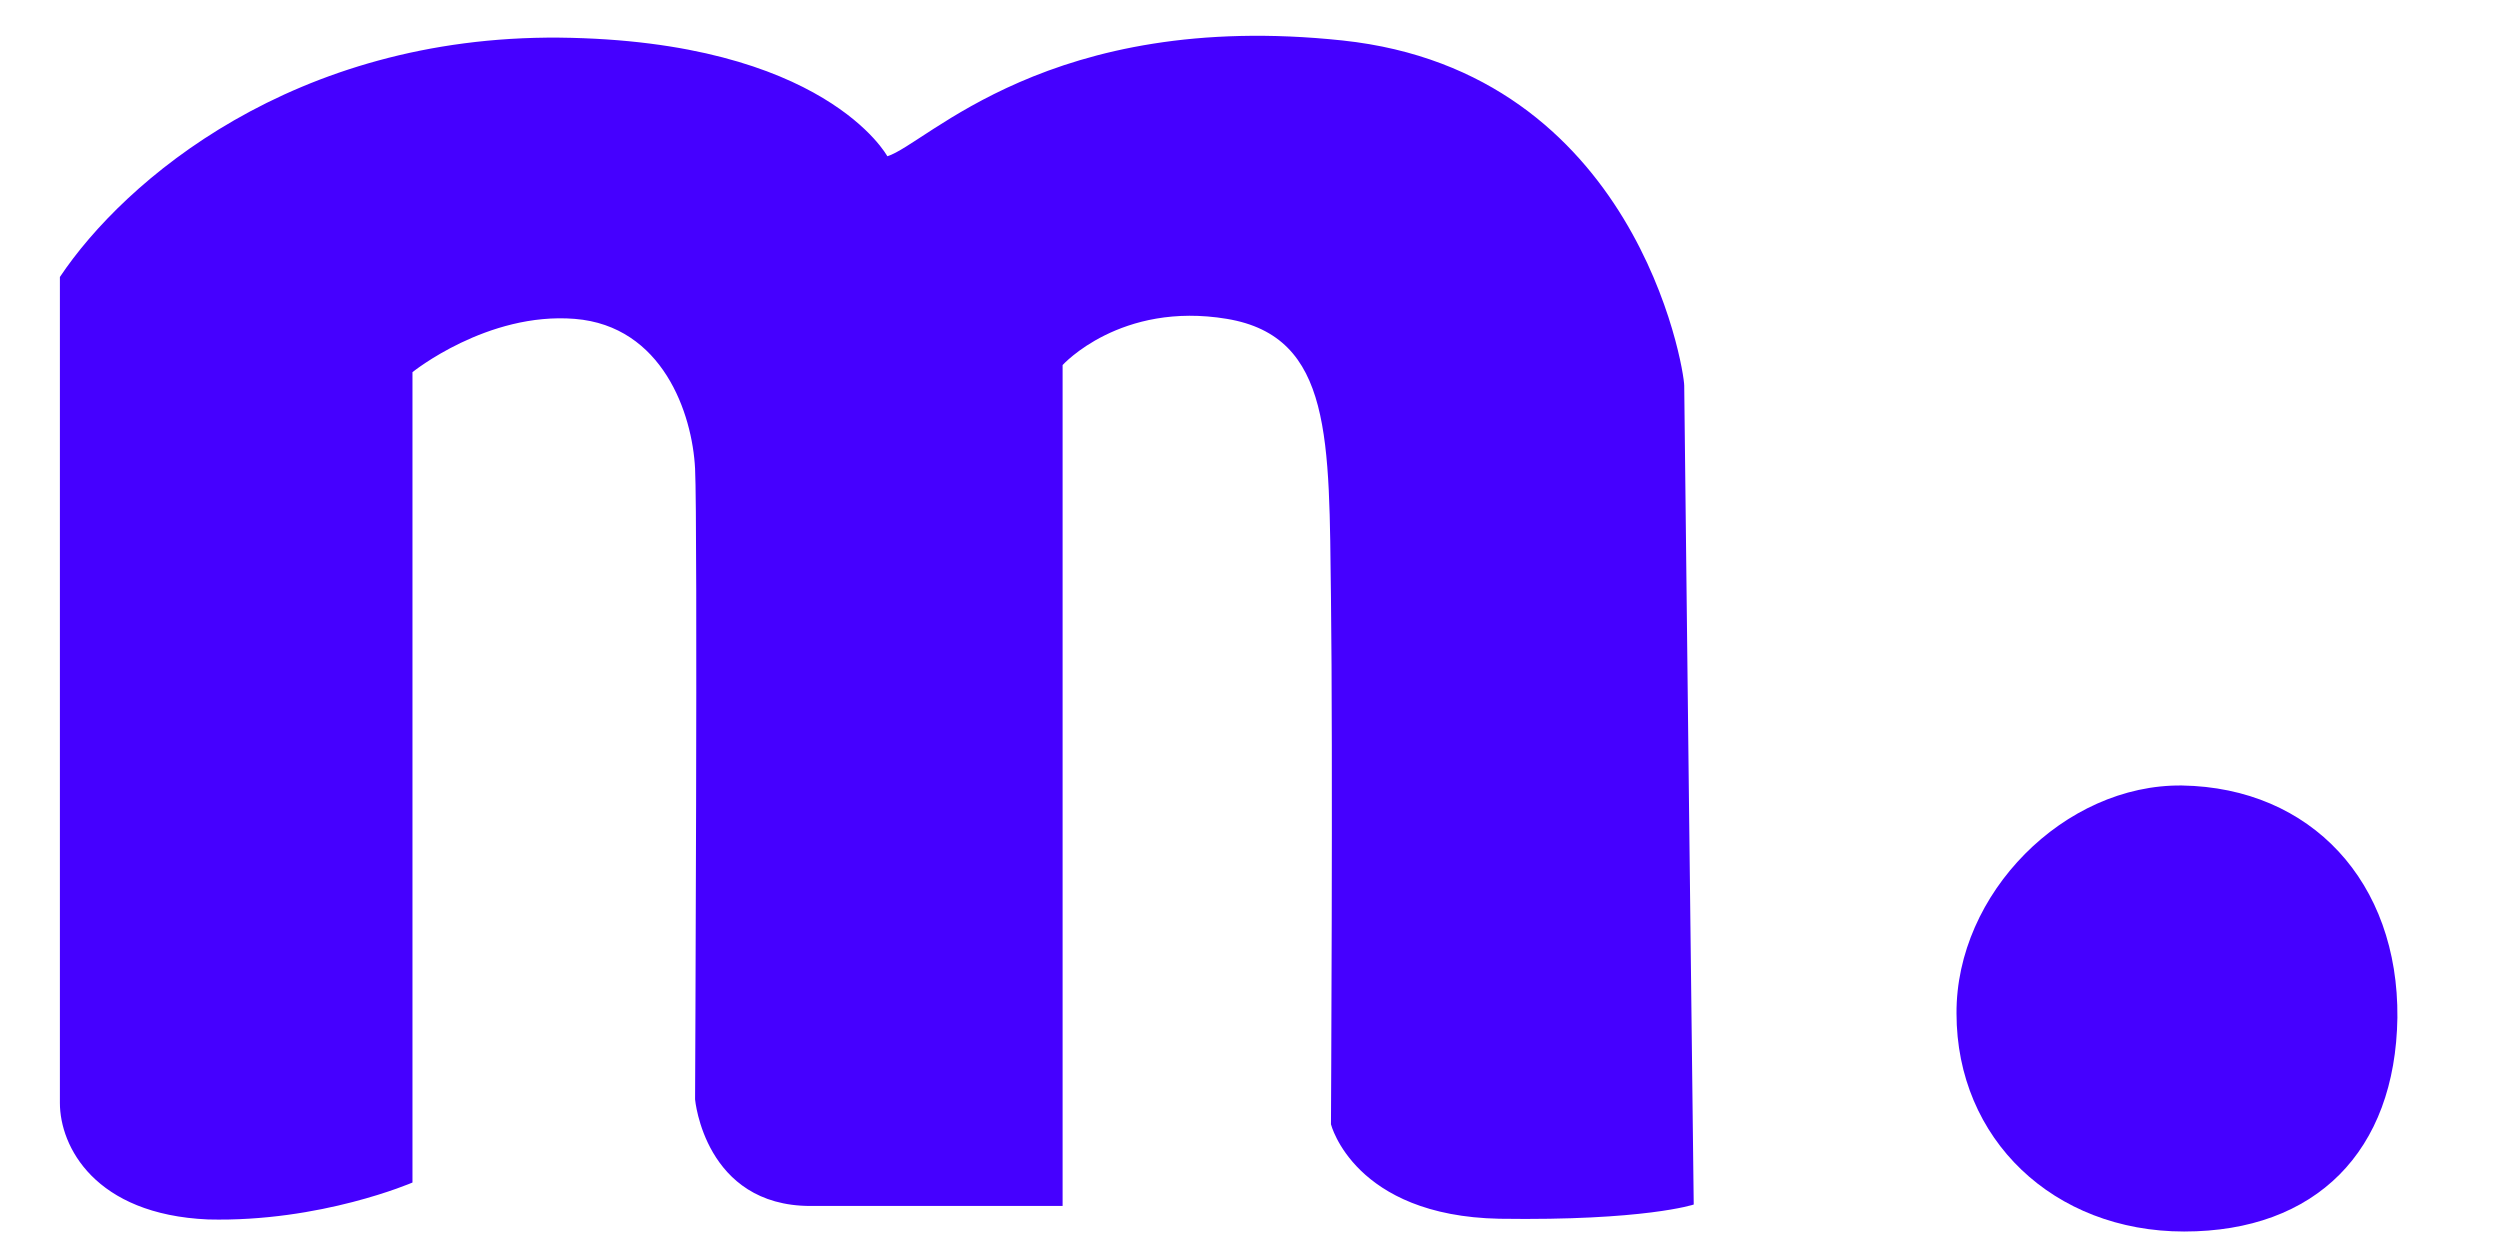
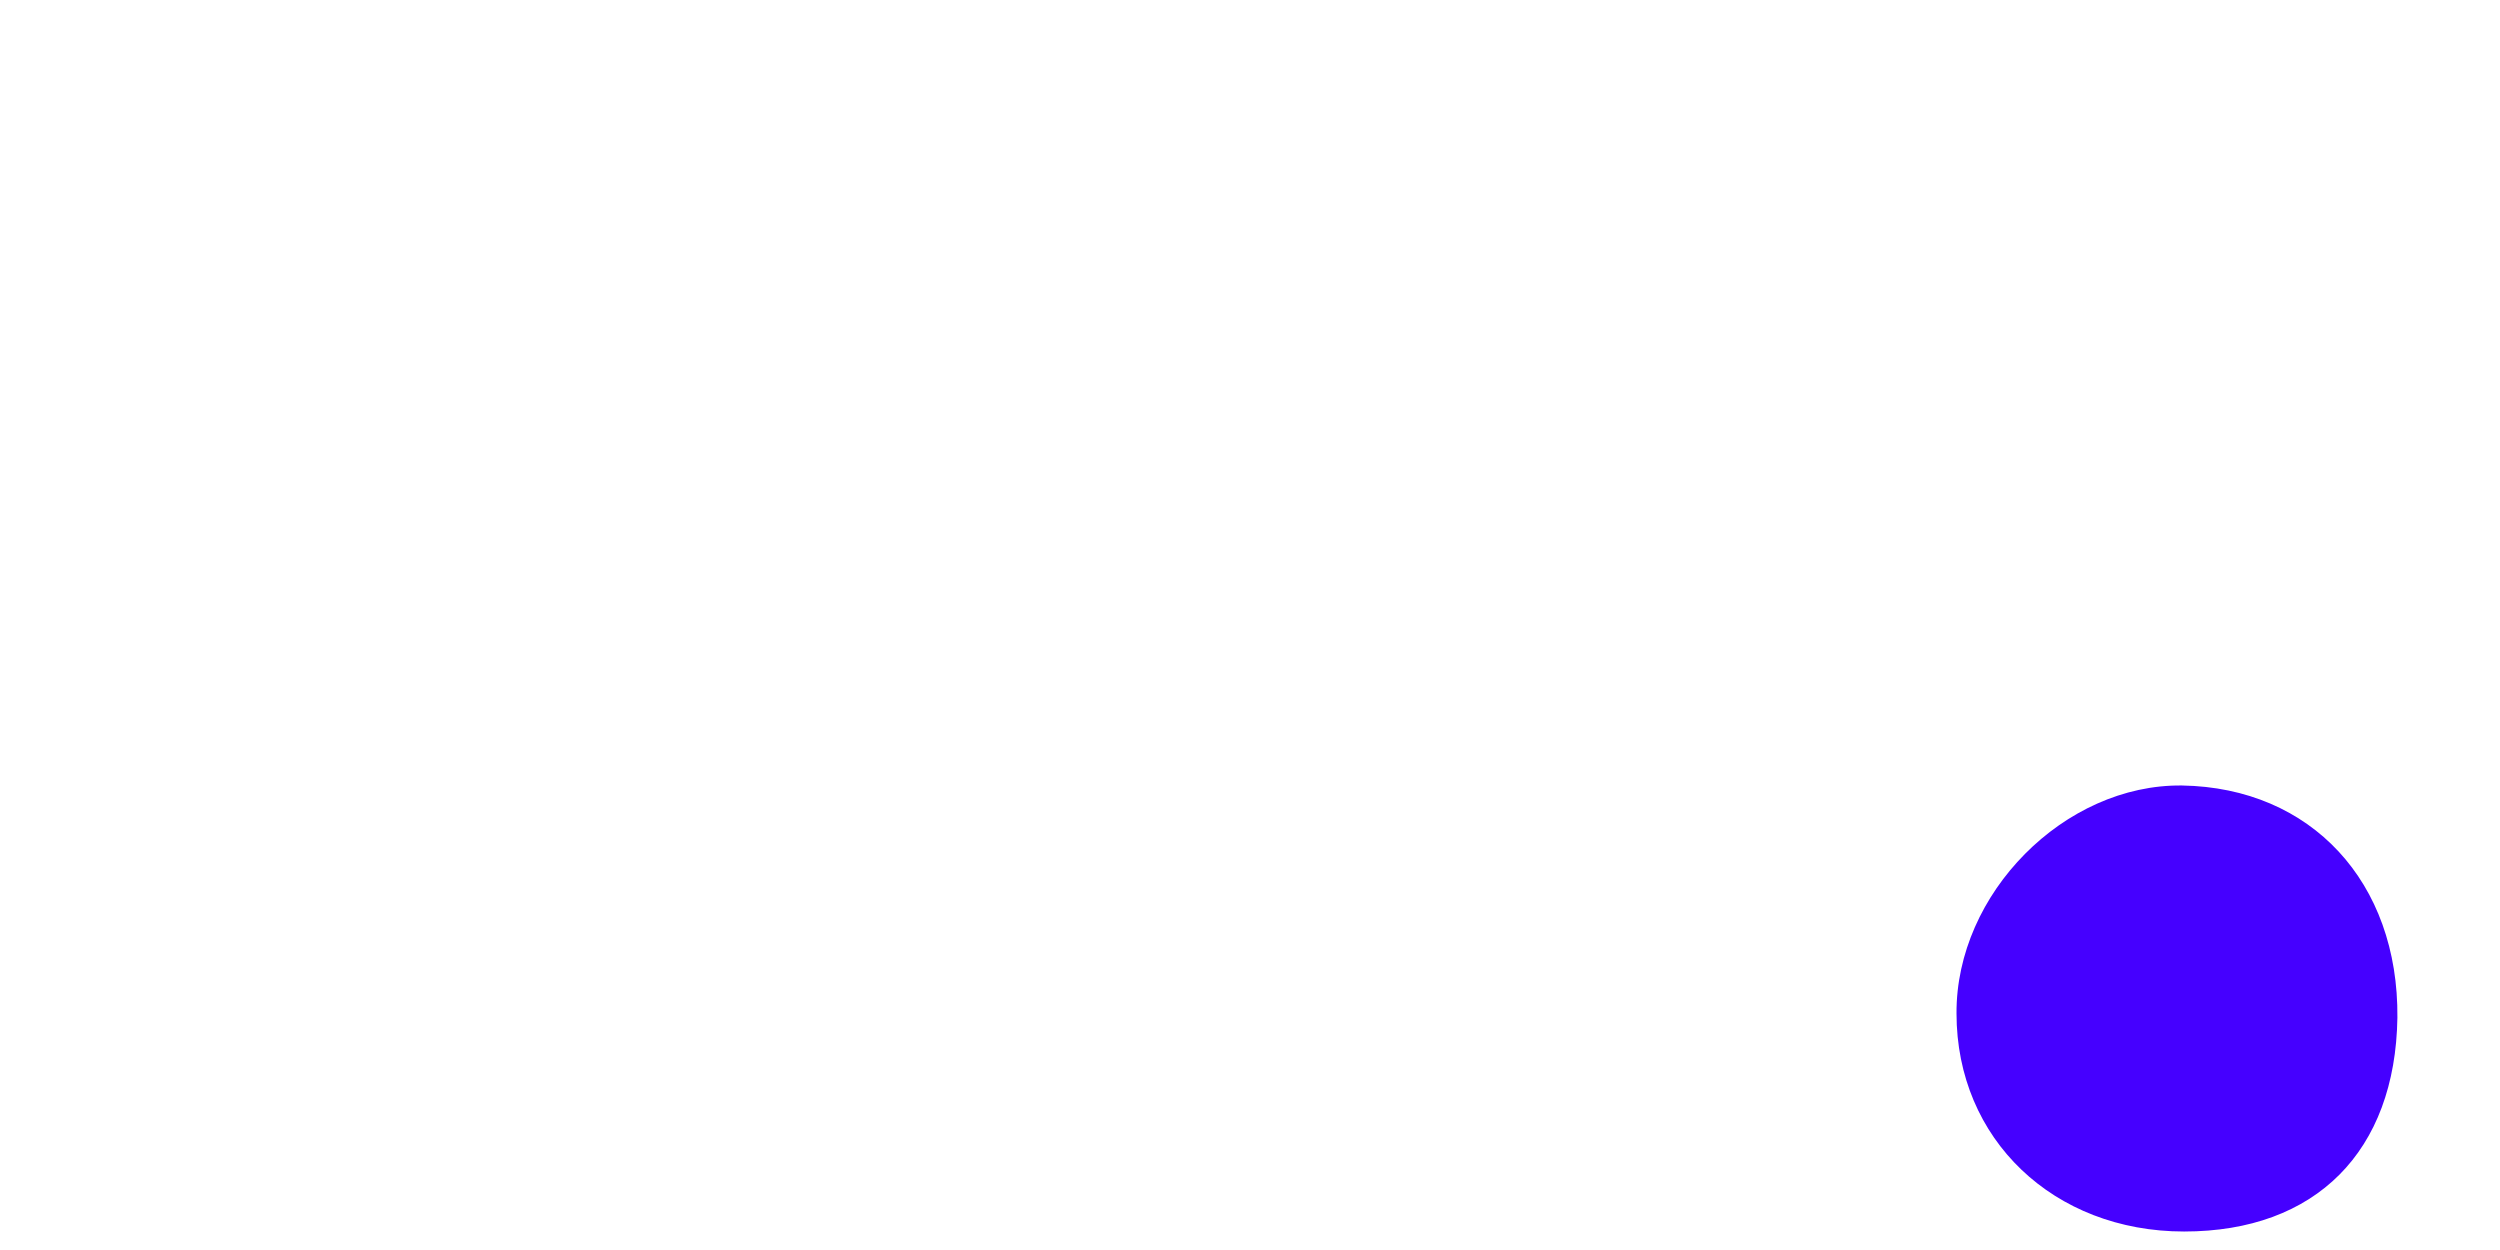
<svg xmlns="http://www.w3.org/2000/svg" width="96" height="48" viewBox="0 0 96 48" fill="none">
-   <path d="M15.839 45.409V14.291C15.839 14.291 18.709 11.973 22.074 12.245C25.439 12.518 26.587 15.873 26.691 18C26.796 20.127 26.691 42.218 26.691 42.218C26.691 42.218 27.056 46.309 31.126 46.309C35.196 46.309 40.804 46.309 40.804 46.309V14.018C40.804 14.018 43.022 11.563 47.117 12.245C51.187 12.927 51.03 16.909 51.109 22.936C51.187 28.963 51.109 43.173 51.109 43.173C51.109 43.173 51.996 46.691 57.578 46.8C63.161 46.882 65.039 46.254 65.039 46.254C65.039 46.254 64.674 15.463 64.674 14.809C64.674 14.154 62.822 2.754 51.552 1.554C40.283 0.354 35.587 5.536 34.074 6C34.074 6 31.674 1.554 21.474 1.445C11.274 1.364 4.778 6.927 2.3 10.636C2.3 10.636 2.3 40.691 2.3 42.354C2.3 44.018 3.63 46.636 7.987 46.827C12.317 46.936 15.839 45.409 15.839 45.409Z" fill="#4500FF" />
  <path d="M83.869 47.29C78.86 47.29 75.13 43.745 75.13 38.918C75.104 34.309 79.278 30.108 83.791 30.163C88.747 30.245 92.112 33.872 92.06 39.081C91.982 44.209 88.93 47.29 83.869 47.29Z" fill="#4500FF" />
</svg>